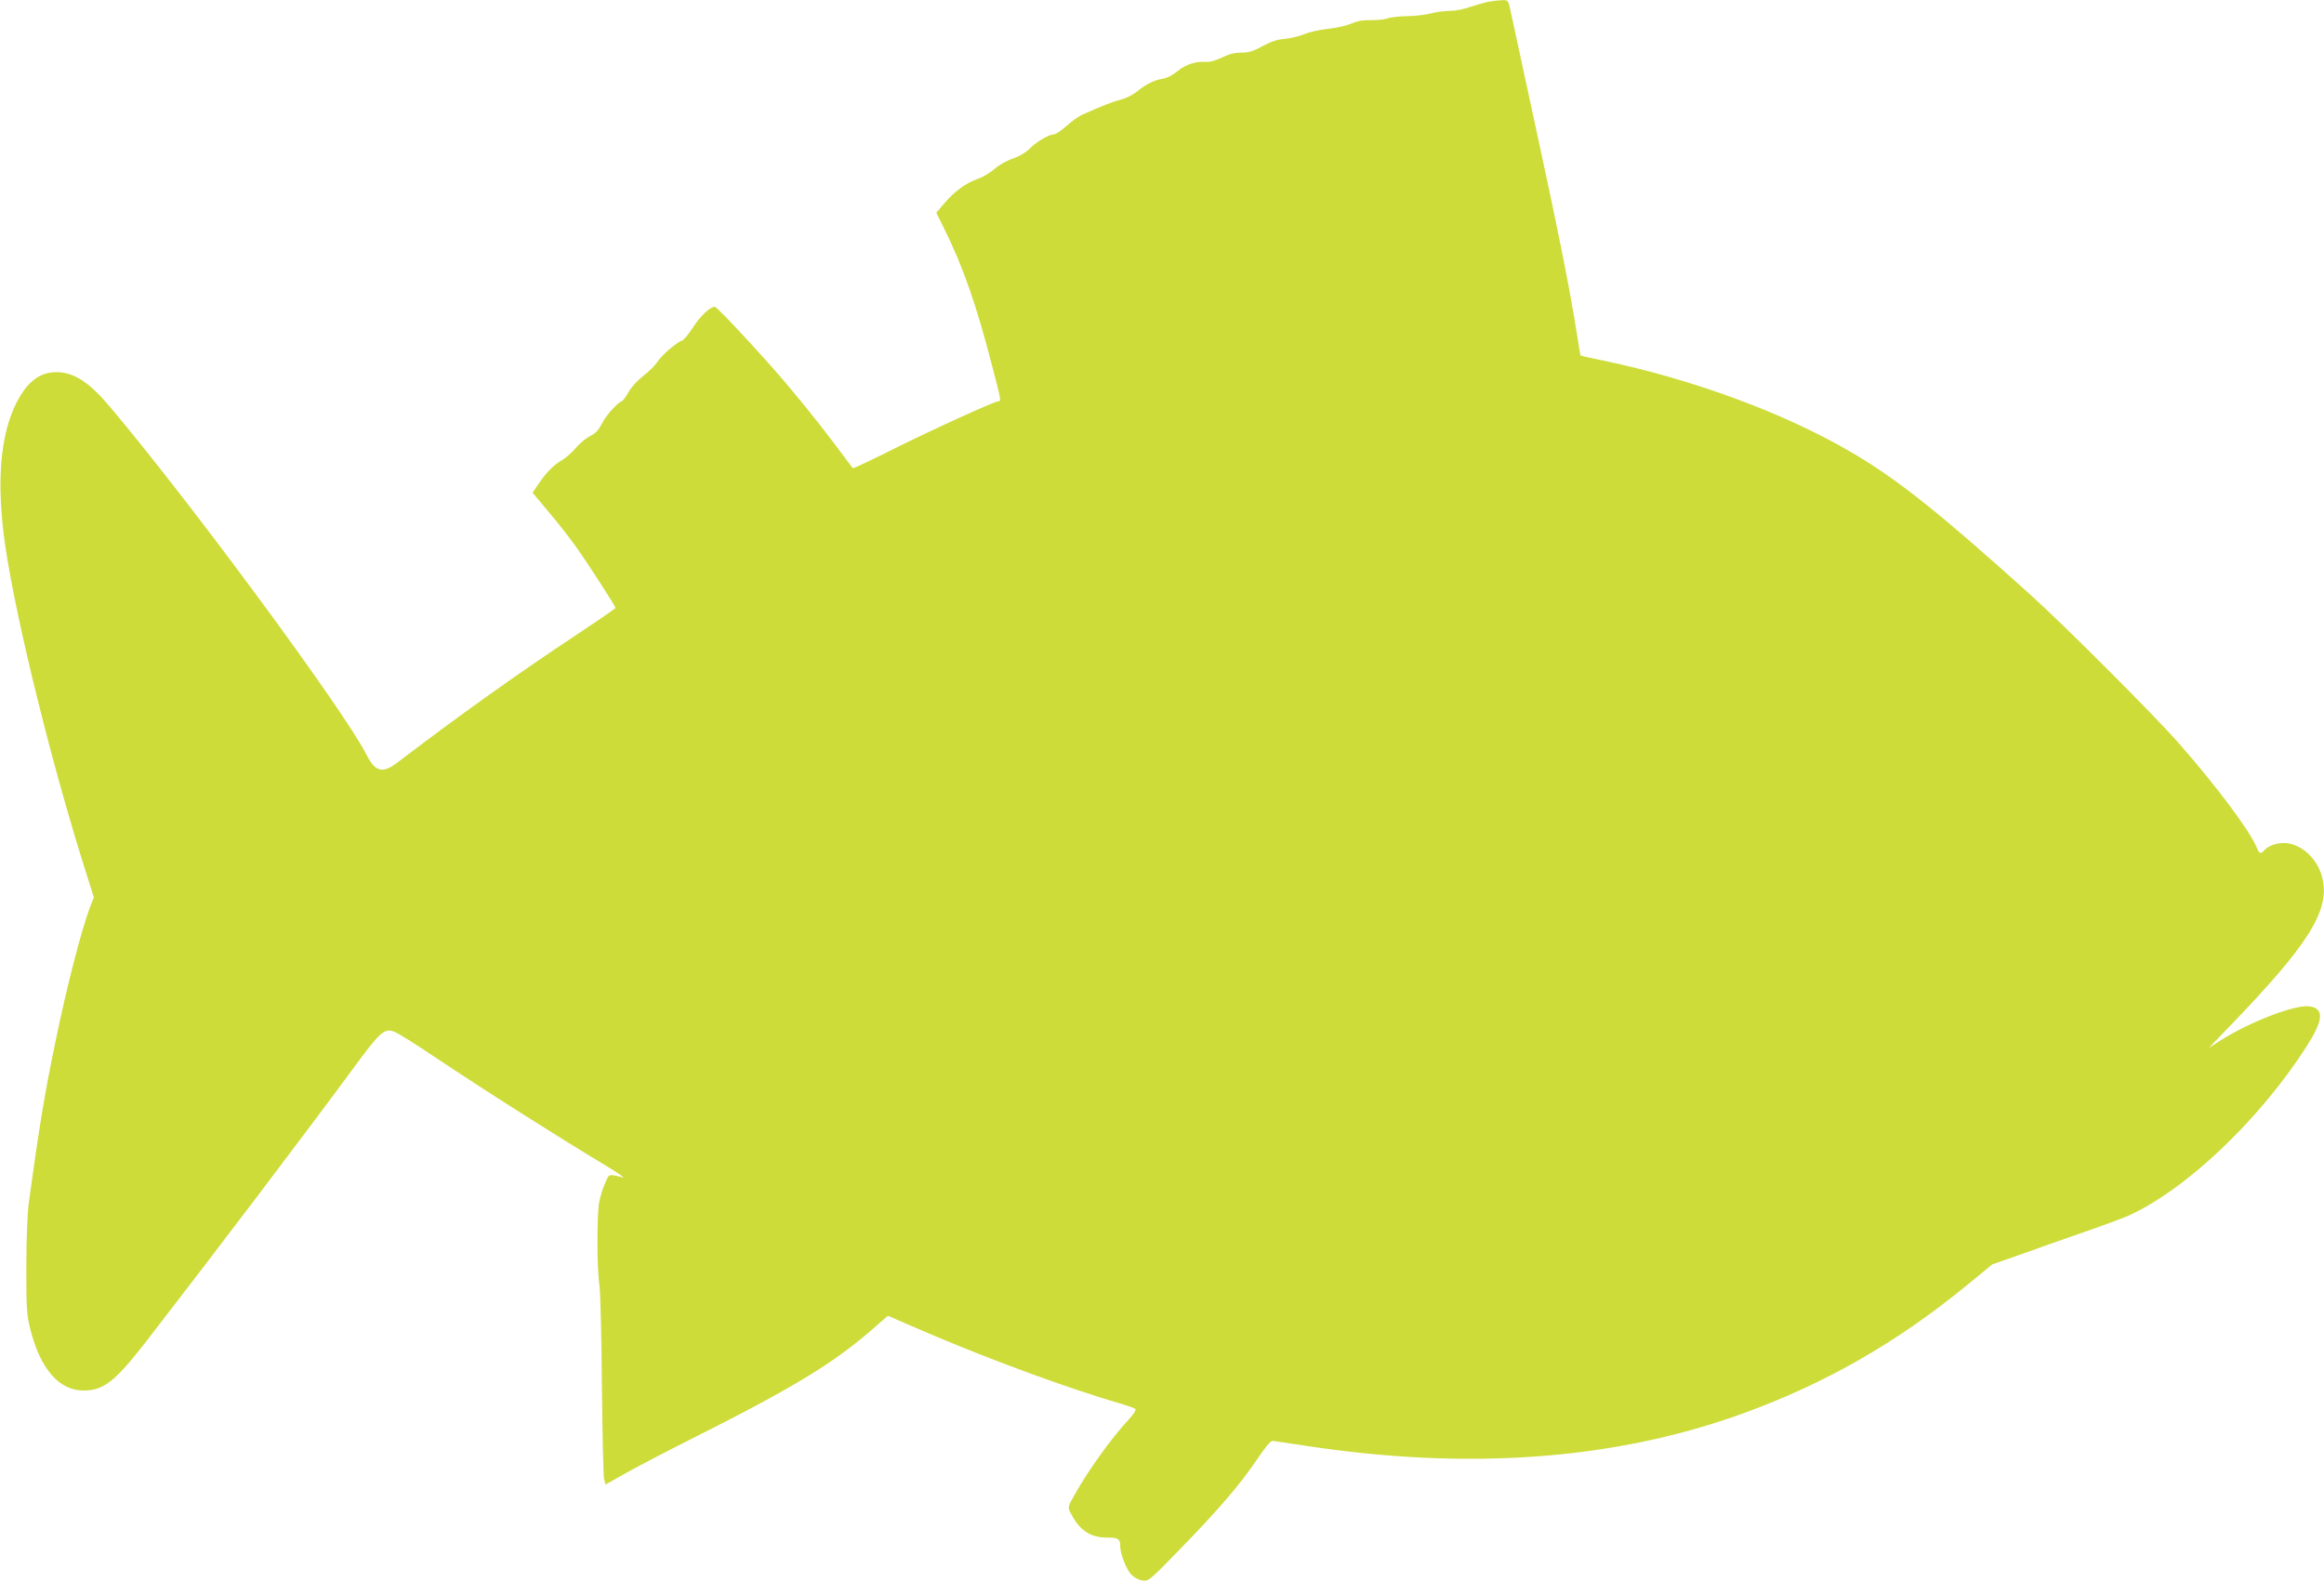
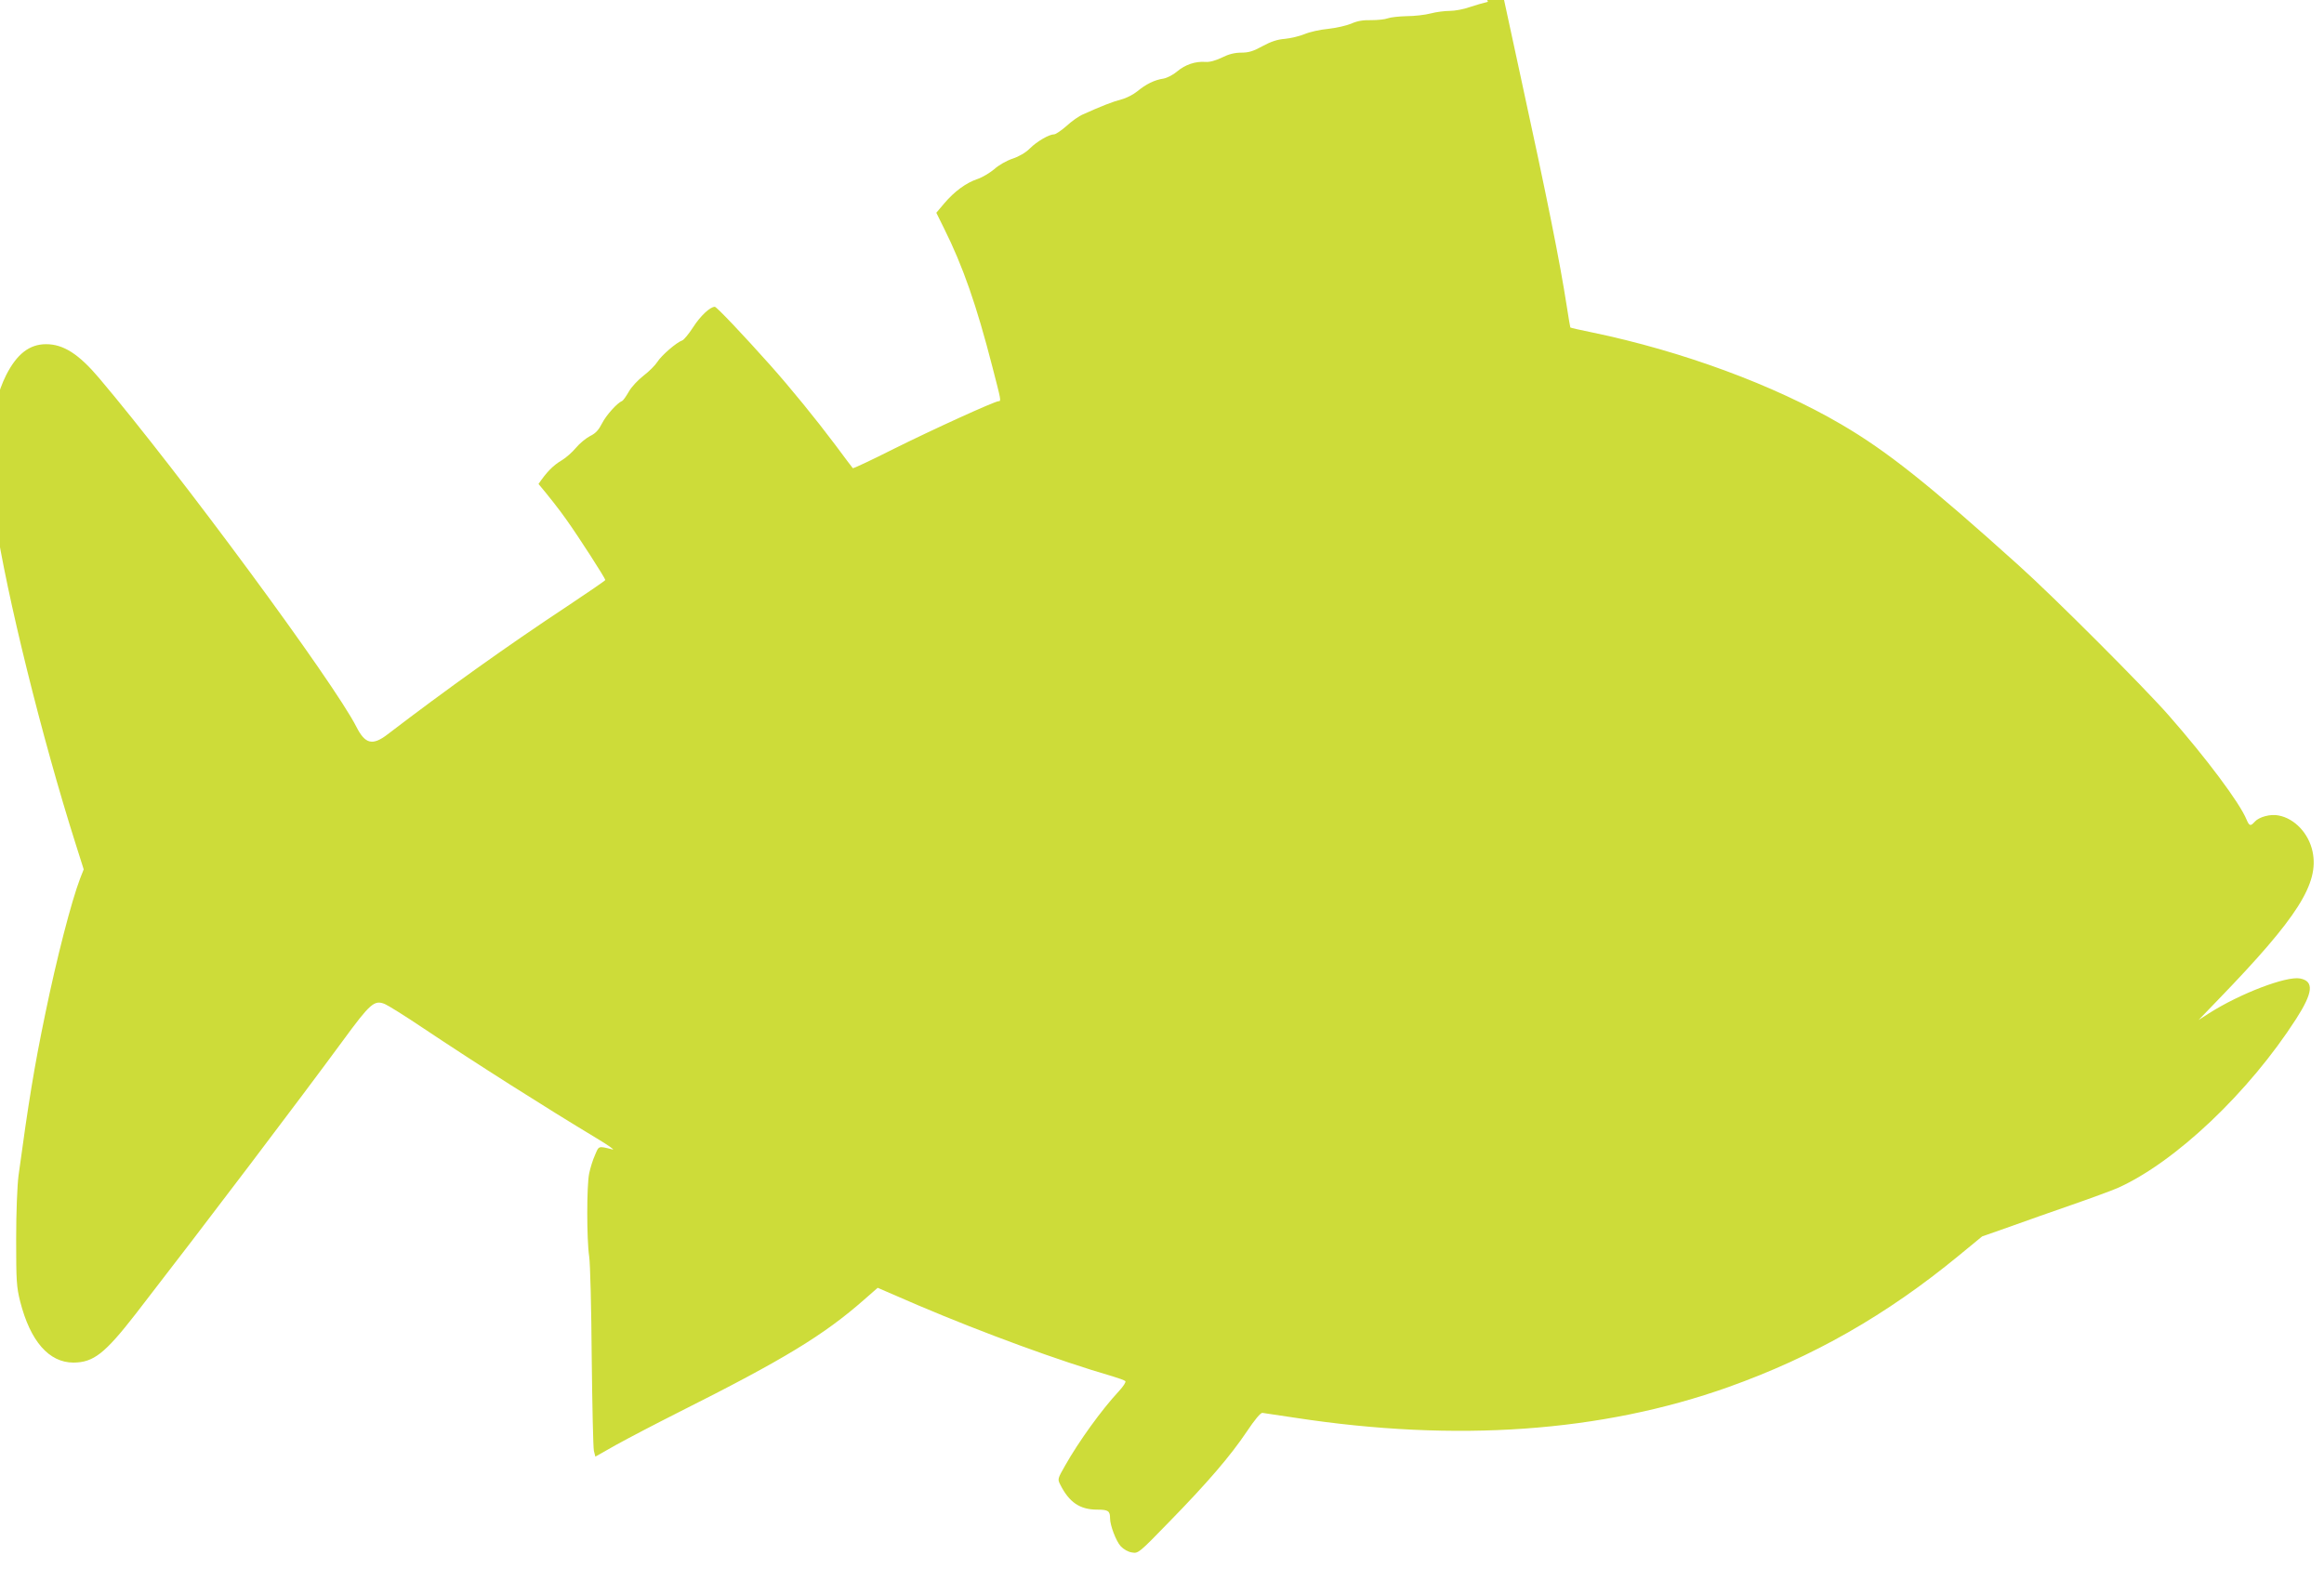
<svg xmlns="http://www.w3.org/2000/svg" version="1.0" width="1280pt" height="871pt" viewBox="0 0 1280 871" preserveAspectRatio="xMidYMid meet">
  <g transform="translate(0,871) scale(0.1,-0.1)" fill="#cddc39" stroke="none">
-     <path d="M8195 8700 c-22 -5 -67 -18 -100 -29 -33 -12 -82 -21 -110 -21 -28 0 -75 -6 -105 -14 -30 -8 -90 -15 -132 -15 -42 -1 -89 -6 -105 -12 -15 -6 -56 -10 -91 -10 -44 1 -76 -4 -109 -19 -26 -11 -83 -24 -128 -29 -44 -4 -102 -17 -130 -29 -27 -11 -76 -23 -108 -26 -41 -3 -77 -15 -123 -40 -51 -28 -76 -36 -117 -36 -36 0 -69 -8 -107 -27 -35 -17 -68 -26 -91 -24 -55 4 -111 -15 -155 -52 -22 -19 -55 -36 -76 -40 -49 -7 -97 -31 -144 -70 -22 -18 -61 -38 -89 -45 -46 -12 -108 -36 -210 -82 -22 -9 -63 -38 -91 -64 -29 -25 -59 -46 -68 -46 -28 0 -95 -39 -134 -78 -23 -23 -59 -44 -95 -56 -33 -11 -77 -36 -101 -58 -24 -20 -65 -45 -92 -54 -63 -21 -128 -69 -183 -134 l-44 -52 43 -87 c103 -206 179 -424 265 -759 49 -189 50 -192 35 -192 -21 0 -361 -155 -576 -262 -123 -62 -225 -110 -227 -107 -2 2 -46 60 -97 129 -105 140 -245 312 -359 440 -150 168 -294 320 -304 320 -26 0 -80 -51 -119 -112 -24 -37 -51 -70 -60 -73 -32 -11 -115 -83 -137 -118 -12 -19 -46 -53 -76 -76 -30 -23 -67 -62 -82 -89 -15 -26 -31 -49 -37 -51 -27 -11 -88 -79 -110 -123 -19 -37 -35 -55 -66 -70 -23 -12 -58 -41 -78 -65 -20 -24 -55 -55 -77 -68 -48 -28 -85 -66 -129 -131 l-33 -48 89 -106 c49 -58 117 -144 151 -193 71 -99 217 -327 217 -336 0 -3 -96 -69 -212 -146 -330 -218 -664 -457 -987 -704 -83 -64 -124 -54 -172 41 -123 243 -972 1395 -1416 1920 -113 134 -198 188 -293 188 -92 0 -161 -54 -220 -170 -91 -181 -111 -447 -60 -794 62 -415 257 -1204 443 -1790 l44 -139 -20 -51 c-48 -126 -129 -439 -192 -746 -60 -288 -93 -492 -147 -890 -7 -56 -13 -199 -13 -350 0 -231 2 -263 22 -343 56 -220 159 -337 294 -337 110 1 172 49 343 269 388 501 912 1193 1141 1505 151 206 173 225 231 201 17 -7 112 -66 210 -132 298 -199 670 -435 954 -606 63 -38 104 -66 90 -63 -80 20 -75 21 -97 -31 -12 -26 -26 -72 -32 -101 -14 -66 -14 -364 0 -457 6 -38 12 -288 14 -555 3 -267 8 -499 12 -516 l8 -32 115 65 c63 35 218 116 345 180 581 292 798 424 1022 621 l73 64 222 -96 c360 -153 779 -307 1073 -392 33 -10 64 -21 69 -26 5 -4 -10 -28 -35 -55 -96 -103 -222 -278 -297 -411 -41 -72 -42 -74 -26 -105 49 -97 108 -137 203 -137 61 0 71 -7 71 -49 0 -38 33 -124 58 -152 17 -18 41 -32 63 -35 34 -6 38 -3 204 168 213 218 338 364 428 498 44 66 76 104 86 103 9 -1 90 -13 181 -27 889 -136 1687 -79 2385 169 468 167 870 396 1269 724 l129 106 151 53 c83 30 239 85 346 122 107 37 220 79 250 92 317 142 723 527 983 932 93 145 99 207 21 222 -76 14 -330 -83 -500 -191 l-59 -38 110 114 c436 451 555 638 518 814 -21 100 -99 183 -188 199 -44 9 -106 -8 -130 -34 -24 -27 -30 -25 -46 12 -37 91 -220 336 -428 573 -134 153 -630 650 -826 826 -495 446 -727 631 -979 778 -369 216 -875 403 -1372 506 -64 13 -117 25 -119 27 -1 2 -10 53 -19 113 -40 257 -107 590 -256 1275 -55 256 -106 489 -112 518 -11 51 -12 52 -47 51 -20 -1 -54 -5 -76 -9z" />
+     <path d="M8195 8700 c-22 -5 -67 -18 -100 -29 -33 -12 -82 -21 -110 -21 -28 0 -75 -6 -105 -14 -30 -8 -90 -15 -132 -15 -42 -1 -89 -6 -105 -12 -15 -6 -56 -10 -91 -10 -44 1 -76 -4 -109 -19 -26 -11 -83 -24 -128 -29 -44 -4 -102 -17 -130 -29 -27 -11 -76 -23 -108 -26 -41 -3 -77 -15 -123 -40 -51 -28 -76 -36 -117 -36 -36 0 -69 -8 -107 -27 -35 -17 -68 -26 -91 -24 -55 4 -111 -15 -155 -52 -22 -19 -55 -36 -76 -40 -49 -7 -97 -31 -144 -70 -22 -18 -61 -38 -89 -45 -46 -12 -108 -36 -210 -82 -22 -9 -63 -38 -91 -64 -29 -25 -59 -46 -68 -46 -28 0 -95 -39 -134 -78 -23 -23 -59 -44 -95 -56 -33 -11 -77 -36 -101 -58 -24 -20 -65 -45 -92 -54 -63 -21 -128 -69 -183 -134 l-44 -52 43 -87 c103 -206 179 -424 265 -759 49 -189 50 -192 35 -192 -21 0 -361 -155 -576 -262 -123 -62 -225 -110 -227 -107 -2 2 -46 60 -97 129 -105 140 -245 312 -359 440 -150 168 -294 320 -304 320 -26 0 -80 -51 -119 -112 -24 -37 -51 -70 -60 -73 -32 -11 -115 -83 -137 -118 -12 -19 -46 -53 -76 -76 -30 -23 -67 -62 -82 -89 -15 -26 -31 -49 -37 -51 -27 -11 -88 -79 -110 -123 -19 -37 -35 -55 -66 -70 -23 -12 -58 -41 -78 -65 -20 -24 -55 -55 -77 -68 -48 -28 -85 -66 -129 -131 c49 -58 117 -144 151 -193 71 -99 217 -327 217 -336 0 -3 -96 -69 -212 -146 -330 -218 -664 -457 -987 -704 -83 -64 -124 -54 -172 41 -123 243 -972 1395 -1416 1920 -113 134 -198 188 -293 188 -92 0 -161 -54 -220 -170 -91 -181 -111 -447 -60 -794 62 -415 257 -1204 443 -1790 l44 -139 -20 -51 c-48 -126 -129 -439 -192 -746 -60 -288 -93 -492 -147 -890 -7 -56 -13 -199 -13 -350 0 -231 2 -263 22 -343 56 -220 159 -337 294 -337 110 1 172 49 343 269 388 501 912 1193 1141 1505 151 206 173 225 231 201 17 -7 112 -66 210 -132 298 -199 670 -435 954 -606 63 -38 104 -66 90 -63 -80 20 -75 21 -97 -31 -12 -26 -26 -72 -32 -101 -14 -66 -14 -364 0 -457 6 -38 12 -288 14 -555 3 -267 8 -499 12 -516 l8 -32 115 65 c63 35 218 116 345 180 581 292 798 424 1022 621 l73 64 222 -96 c360 -153 779 -307 1073 -392 33 -10 64 -21 69 -26 5 -4 -10 -28 -35 -55 -96 -103 -222 -278 -297 -411 -41 -72 -42 -74 -26 -105 49 -97 108 -137 203 -137 61 0 71 -7 71 -49 0 -38 33 -124 58 -152 17 -18 41 -32 63 -35 34 -6 38 -3 204 168 213 218 338 364 428 498 44 66 76 104 86 103 9 -1 90 -13 181 -27 889 -136 1687 -79 2385 169 468 167 870 396 1269 724 l129 106 151 53 c83 30 239 85 346 122 107 37 220 79 250 92 317 142 723 527 983 932 93 145 99 207 21 222 -76 14 -330 -83 -500 -191 l-59 -38 110 114 c436 451 555 638 518 814 -21 100 -99 183 -188 199 -44 9 -106 -8 -130 -34 -24 -27 -30 -25 -46 12 -37 91 -220 336 -428 573 -134 153 -630 650 -826 826 -495 446 -727 631 -979 778 -369 216 -875 403 -1372 506 -64 13 -117 25 -119 27 -1 2 -10 53 -19 113 -40 257 -107 590 -256 1275 -55 256 -106 489 -112 518 -11 51 -12 52 -47 51 -20 -1 -54 -5 -76 -9z" />
  </g>
</svg>